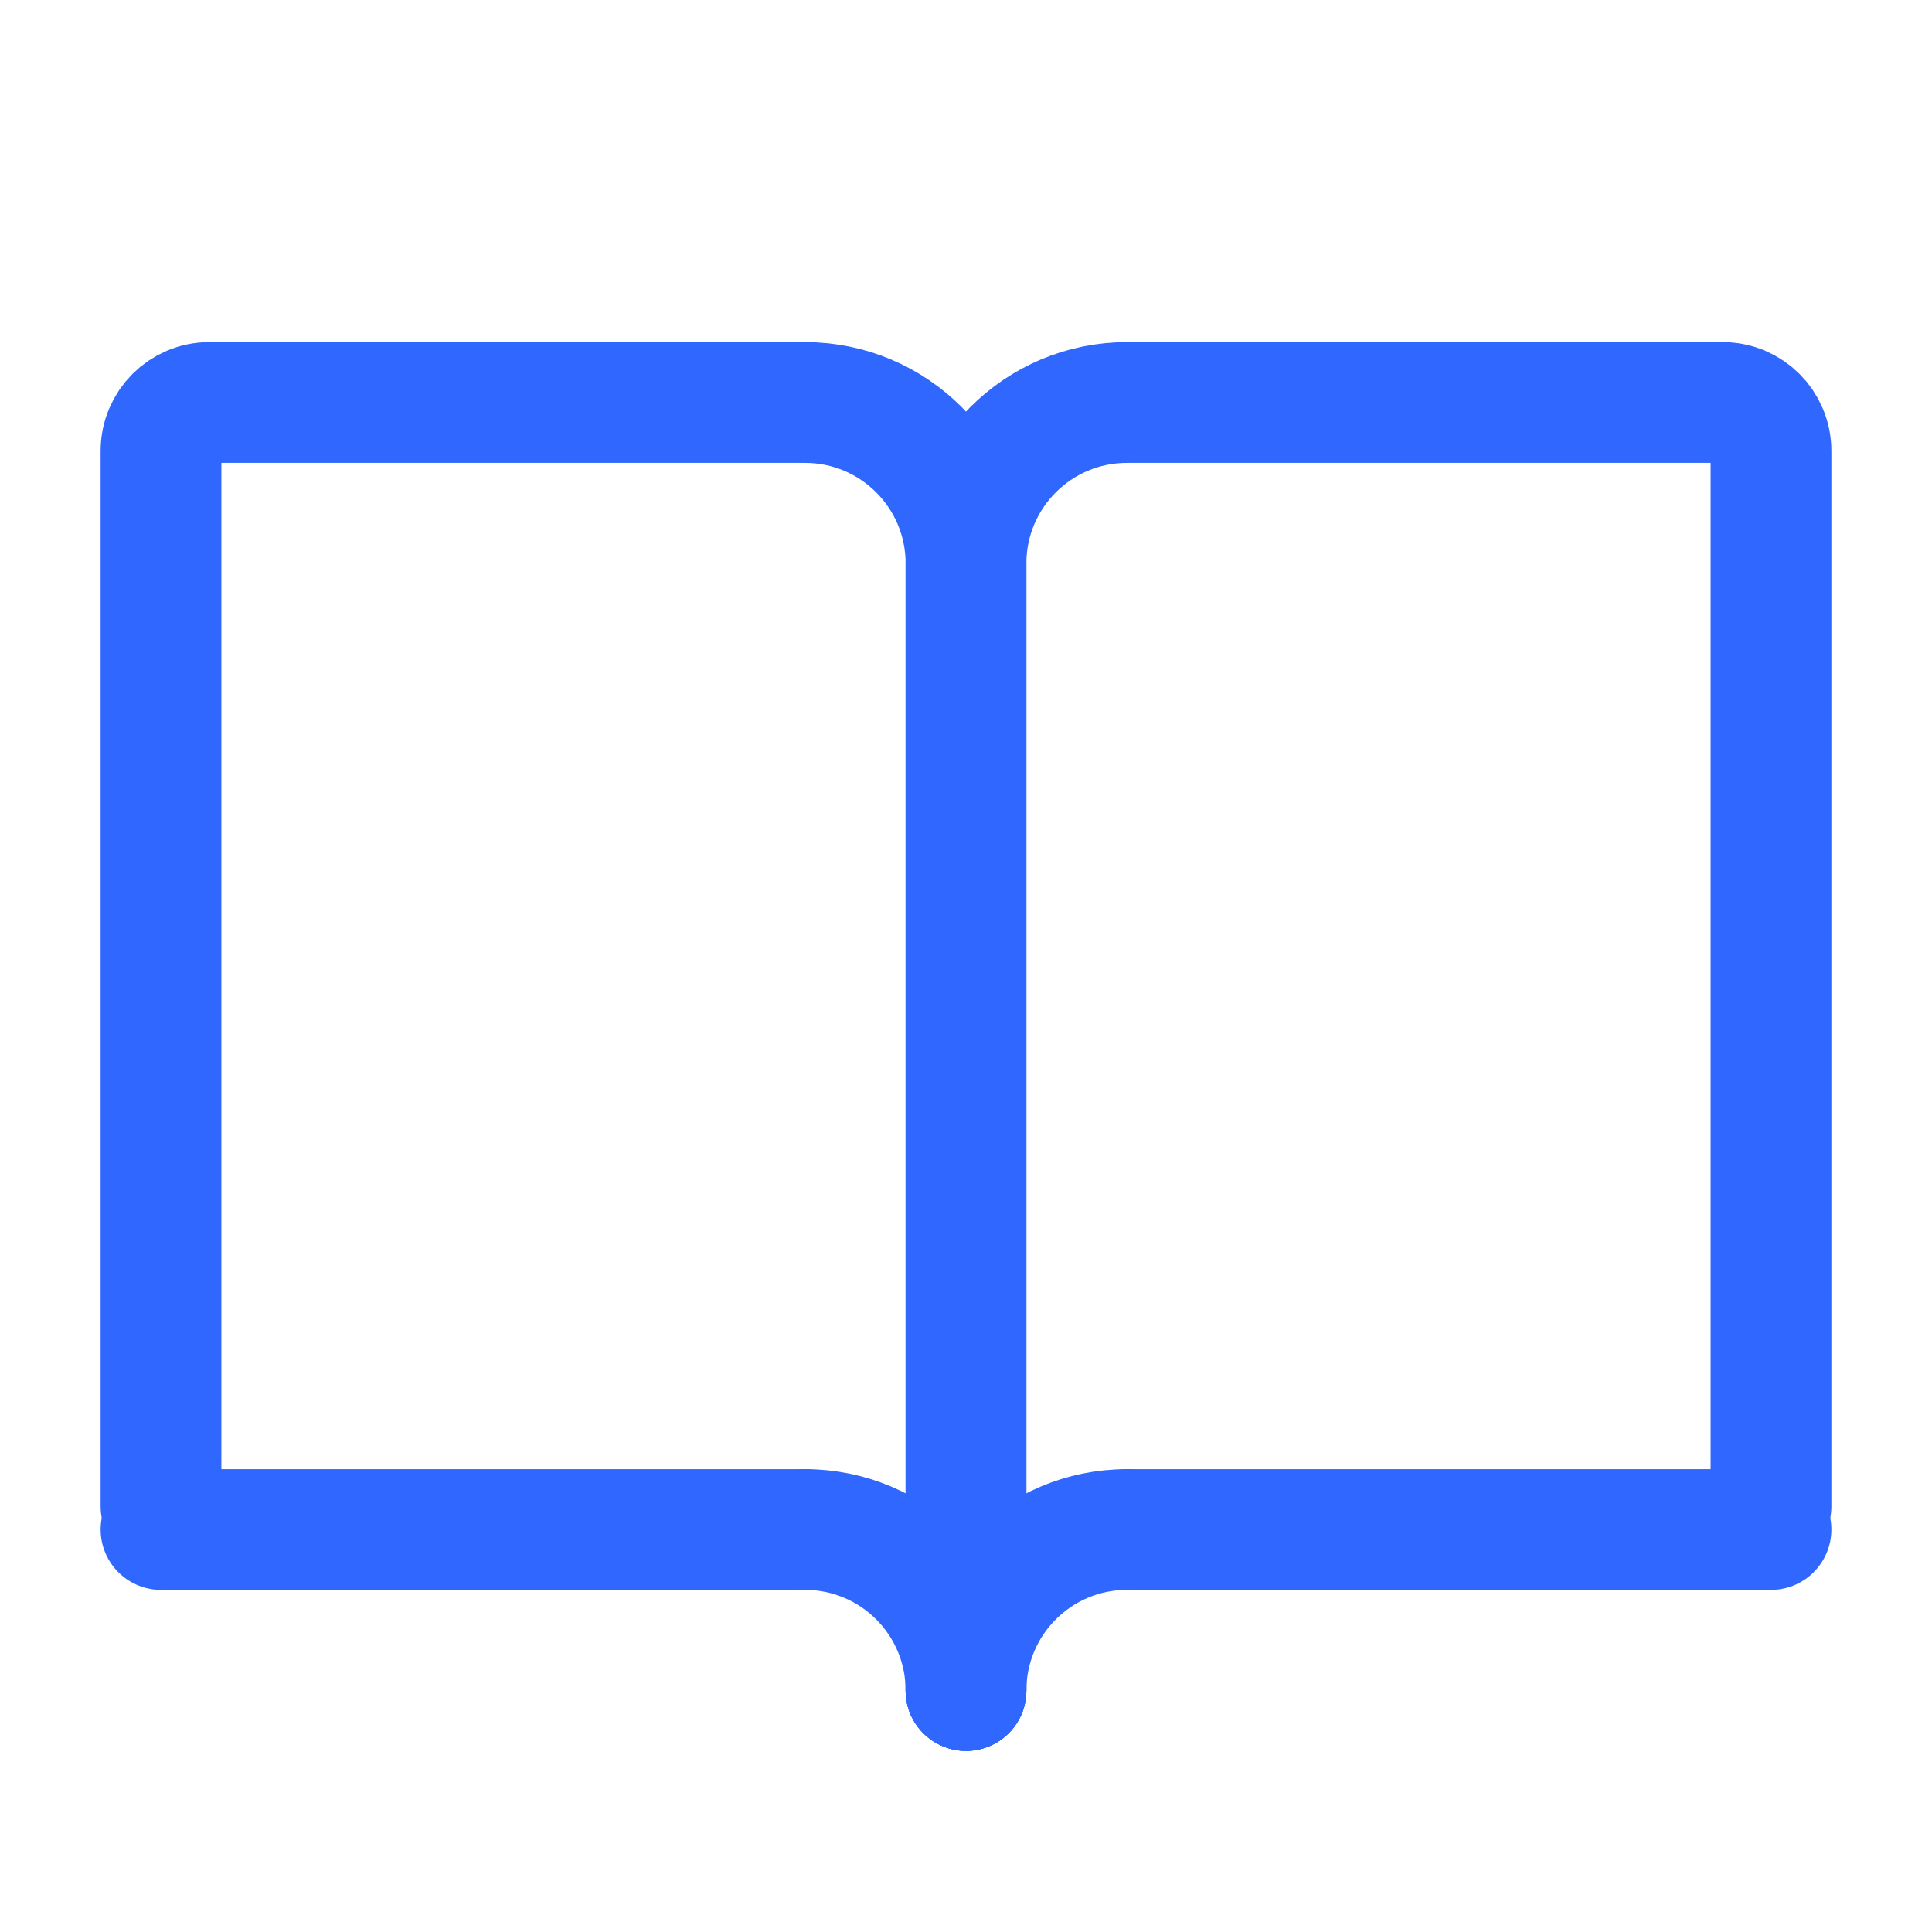
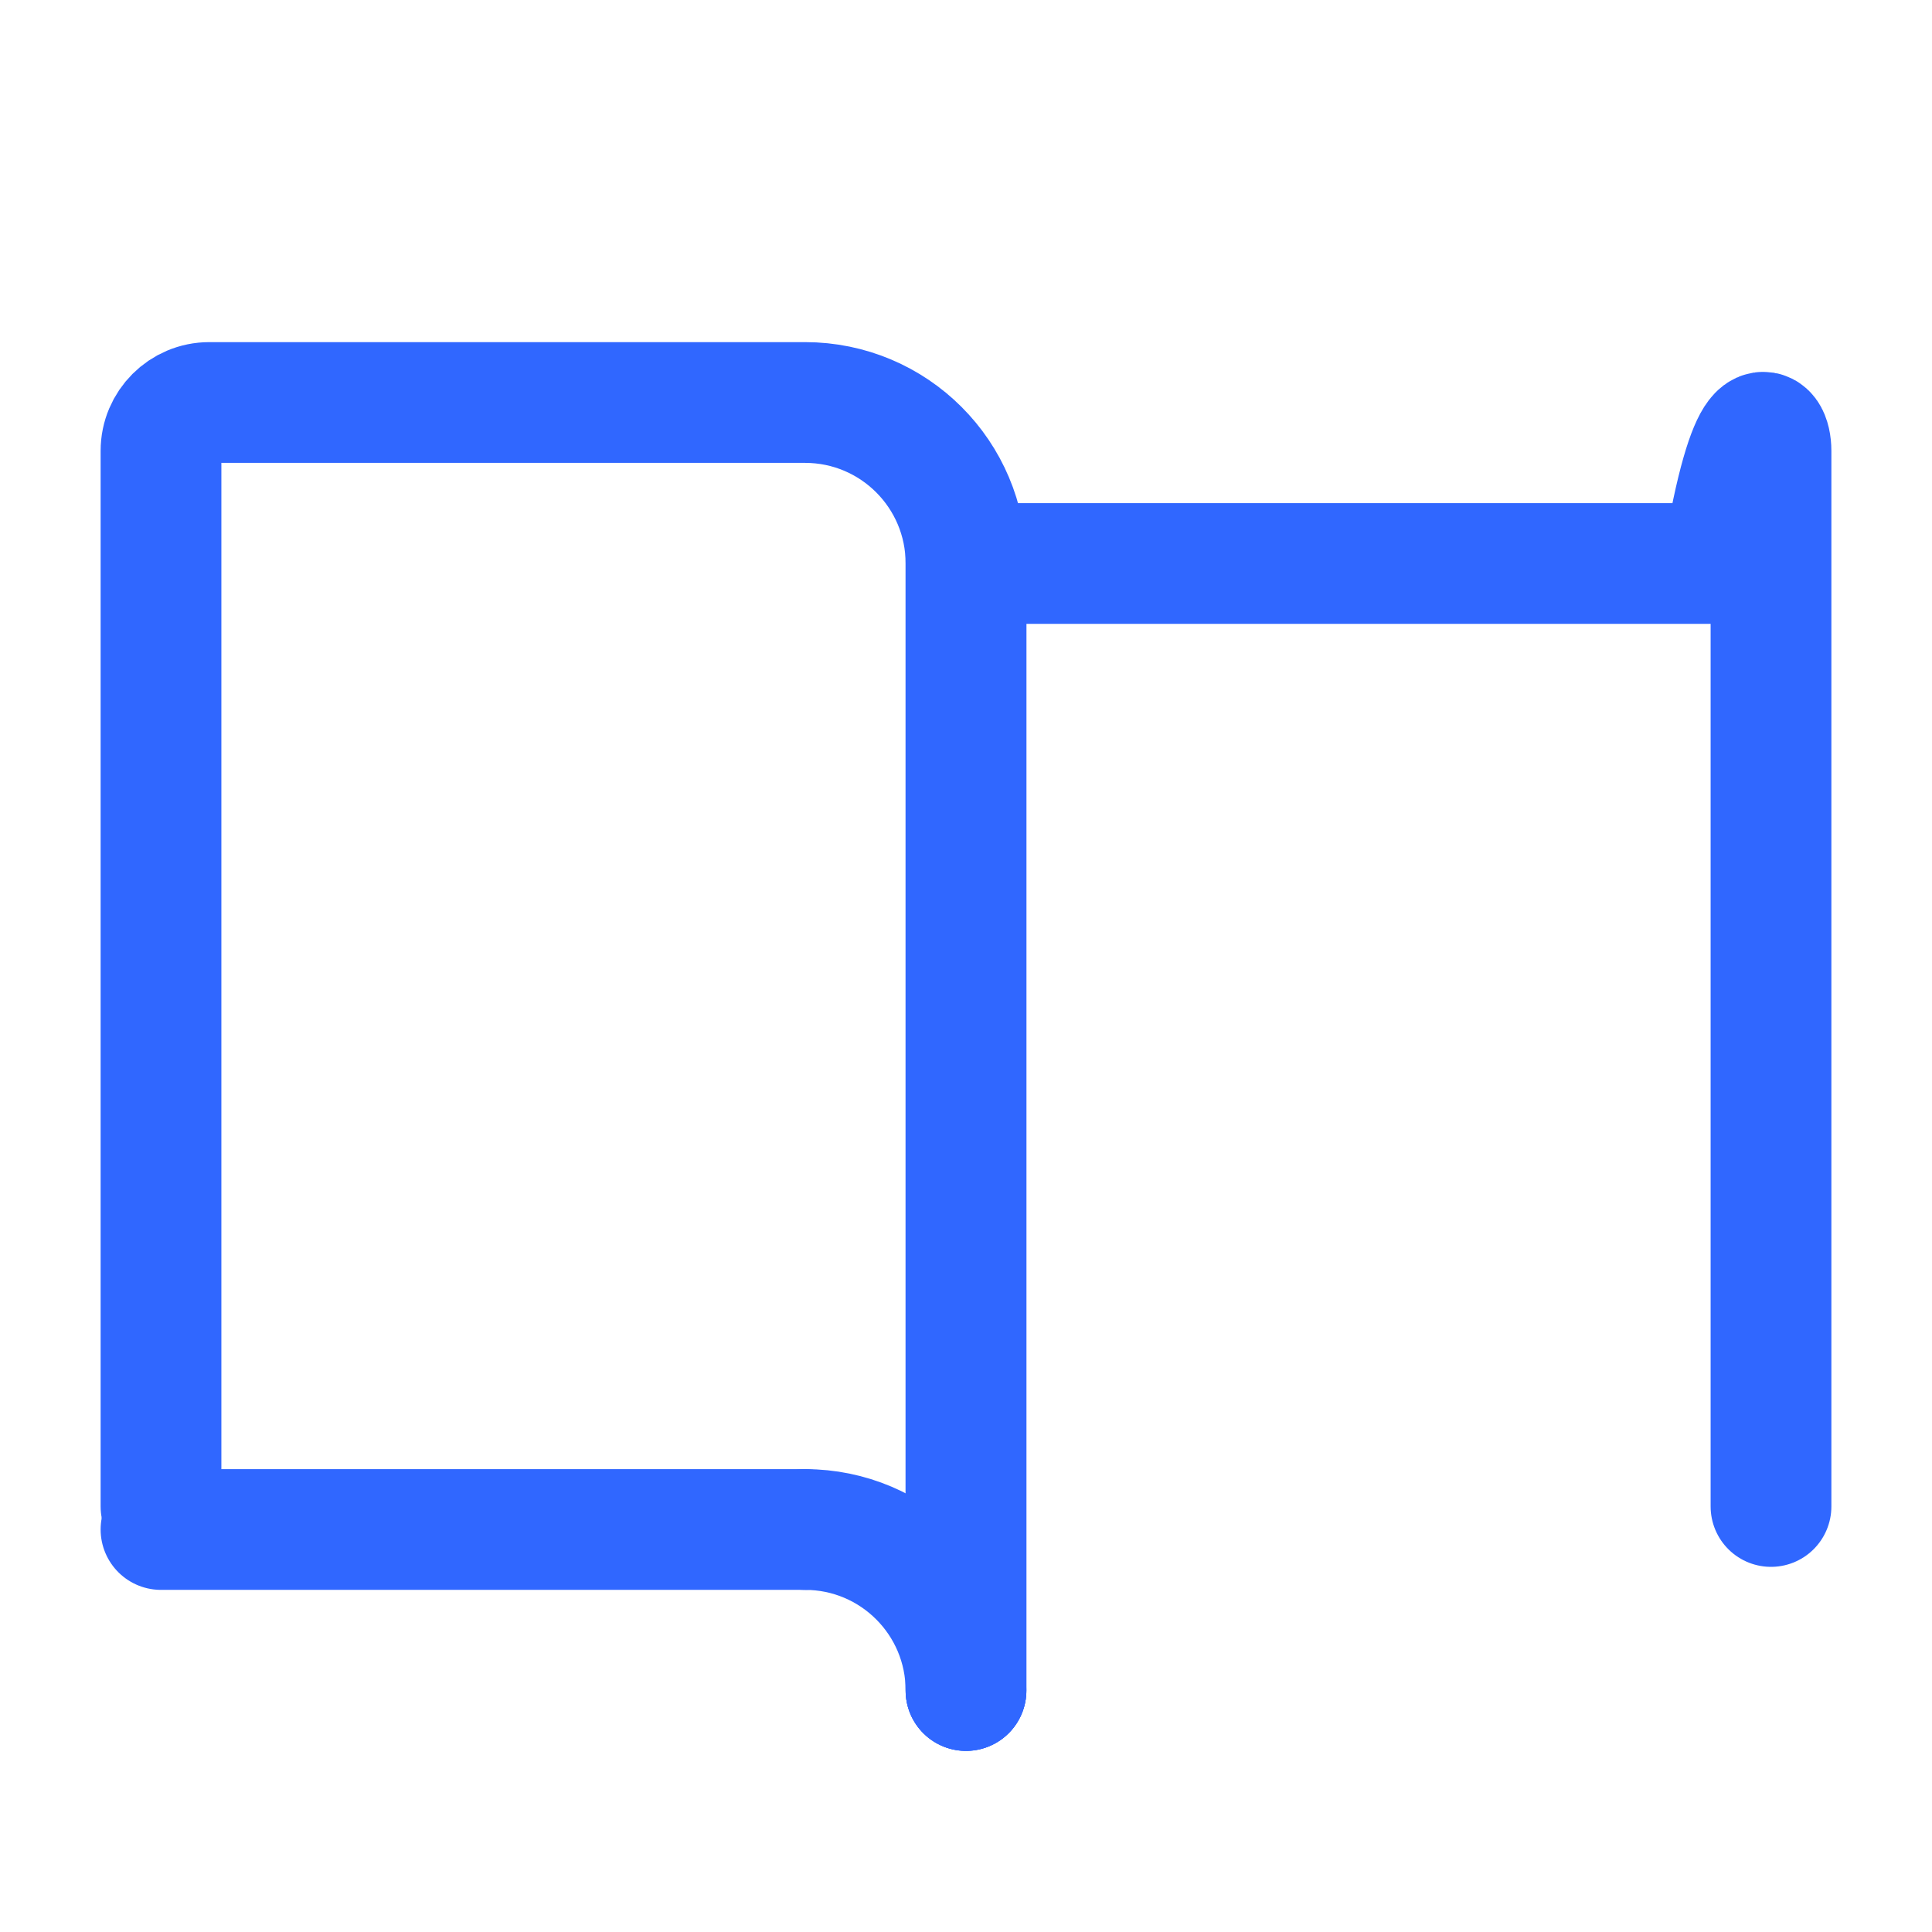
<svg xmlns="http://www.w3.org/2000/svg" width="40px" height="40px" stroke-width="1.5" viewBox="0 0 24 24" fill="none" color="#3067ff" style="--darkreader-inline-color: #3b96ff;" data-darkreader-inline-color="">
-   <path d="M12 21V7C12 5.895 12.895 5 14 5H21.4C21.731 5 22 5.269 22 5.6V18.714" stroke="#3067ff" stroke-width="1.5" stroke-linecap="round" style="--darkreader-inline-stroke: #3067ff;" data-darkreader-inline-stroke="" />
+   <path d="M12 21V7H21.4C21.731 5 22 5.269 22 5.6V18.714" stroke="#3067ff" stroke-width="1.5" stroke-linecap="round" style="--darkreader-inline-stroke: #3067ff;" data-darkreader-inline-stroke="" />
  <path d="M12 21V7C12 5.895 11.105 5 10 5H2.6C2.269 5 2 5.269 2 5.6V18.714" stroke="#3067ff" stroke-width="1.5" stroke-linecap="round" style="--darkreader-inline-stroke: #3067ff;" data-darkreader-inline-stroke="" />
-   <path d="M14 19L22 19" stroke="#3067ff" stroke-width="1.5" stroke-linecap="round" style="--darkreader-inline-stroke: #3067ff;" data-darkreader-inline-stroke="" />
  <path d="M10 19L2 19" stroke="#3067ff" stroke-width="1.5" stroke-linecap="round" style="--darkreader-inline-stroke: #3067ff;" data-darkreader-inline-stroke="" />
-   <path d="M12 21C12 19.895 12.895 19 14 19" stroke="#3067ff" stroke-width="1.5" stroke-linecap="round" stroke-linejoin="round" style="--darkreader-inline-stroke: #3067ff;" data-darkreader-inline-stroke="" />
  <path d="M12 21C12 19.895 11.105 19 10 19" stroke="#3067ff" stroke-width="1.5" stroke-linecap="round" stroke-linejoin="round" style="--darkreader-inline-stroke: #3067ff;" data-darkreader-inline-stroke="" />
</svg>